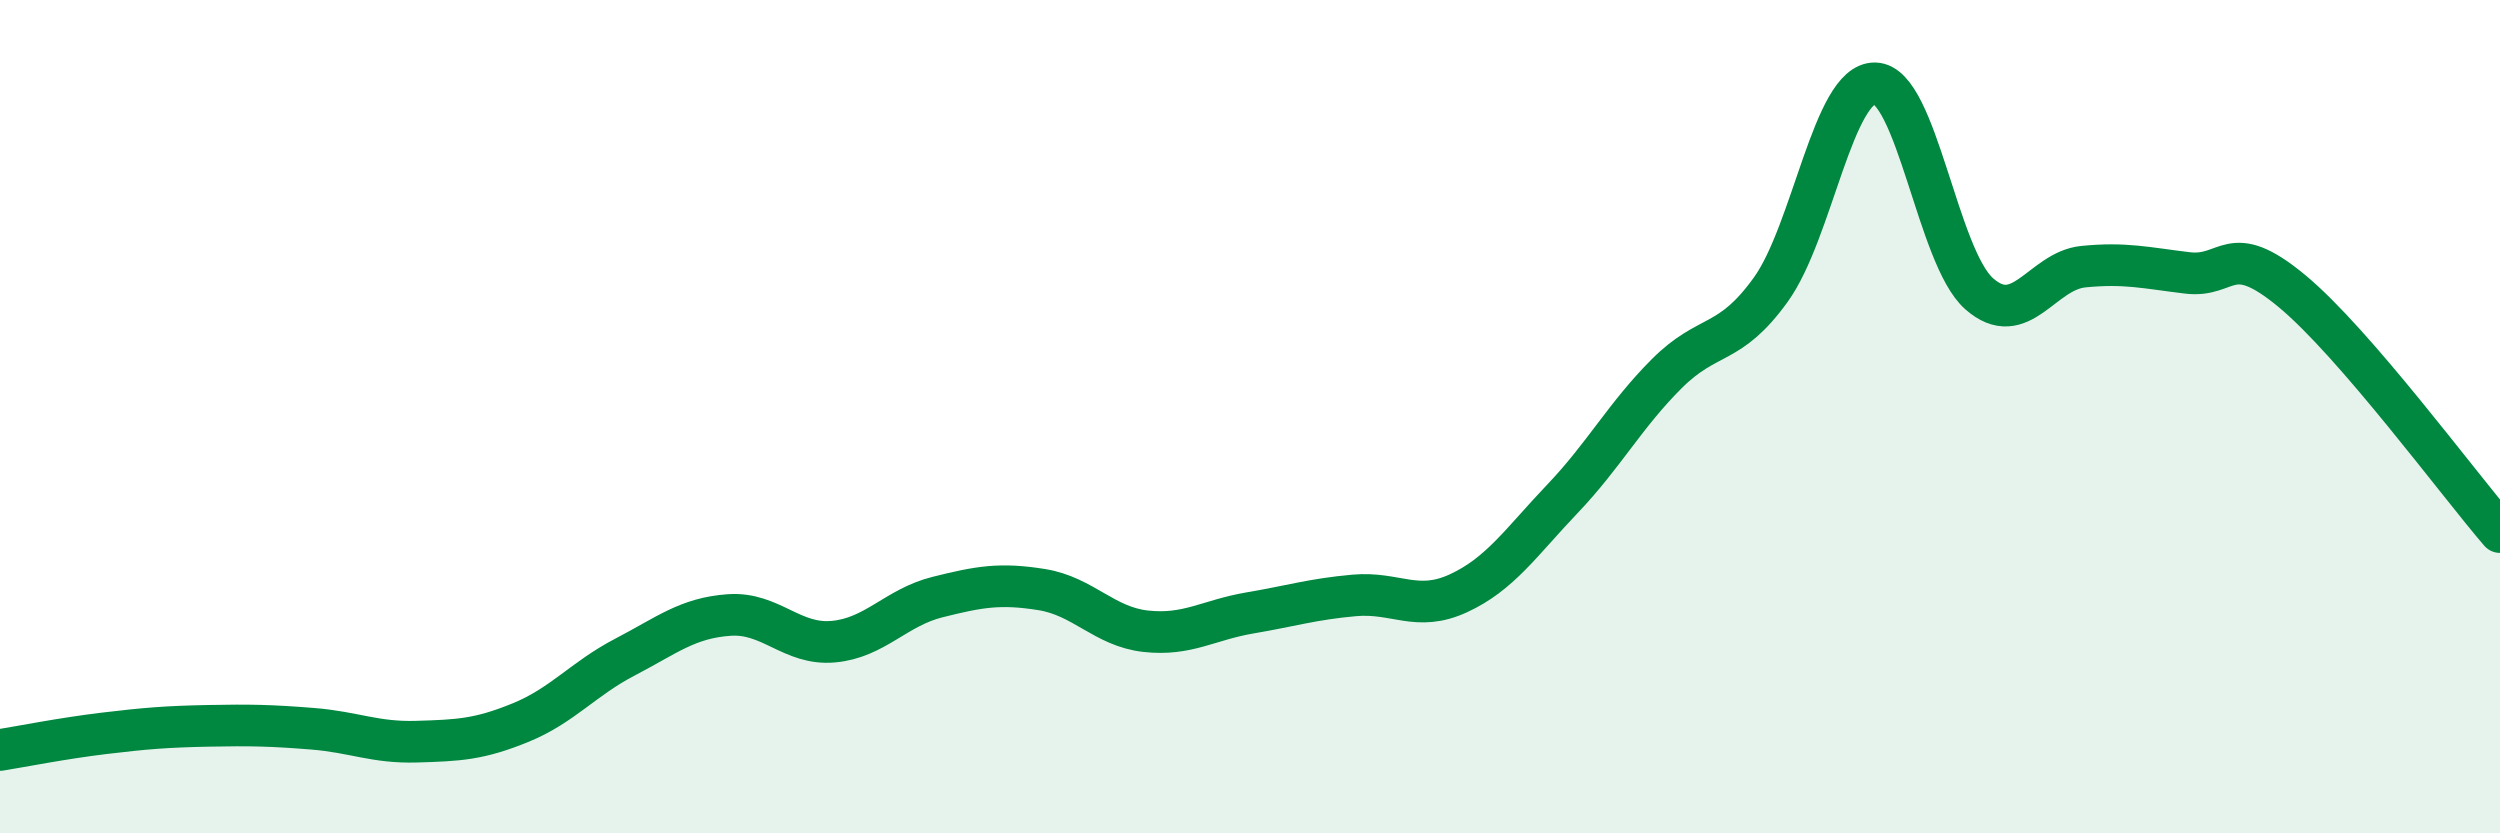
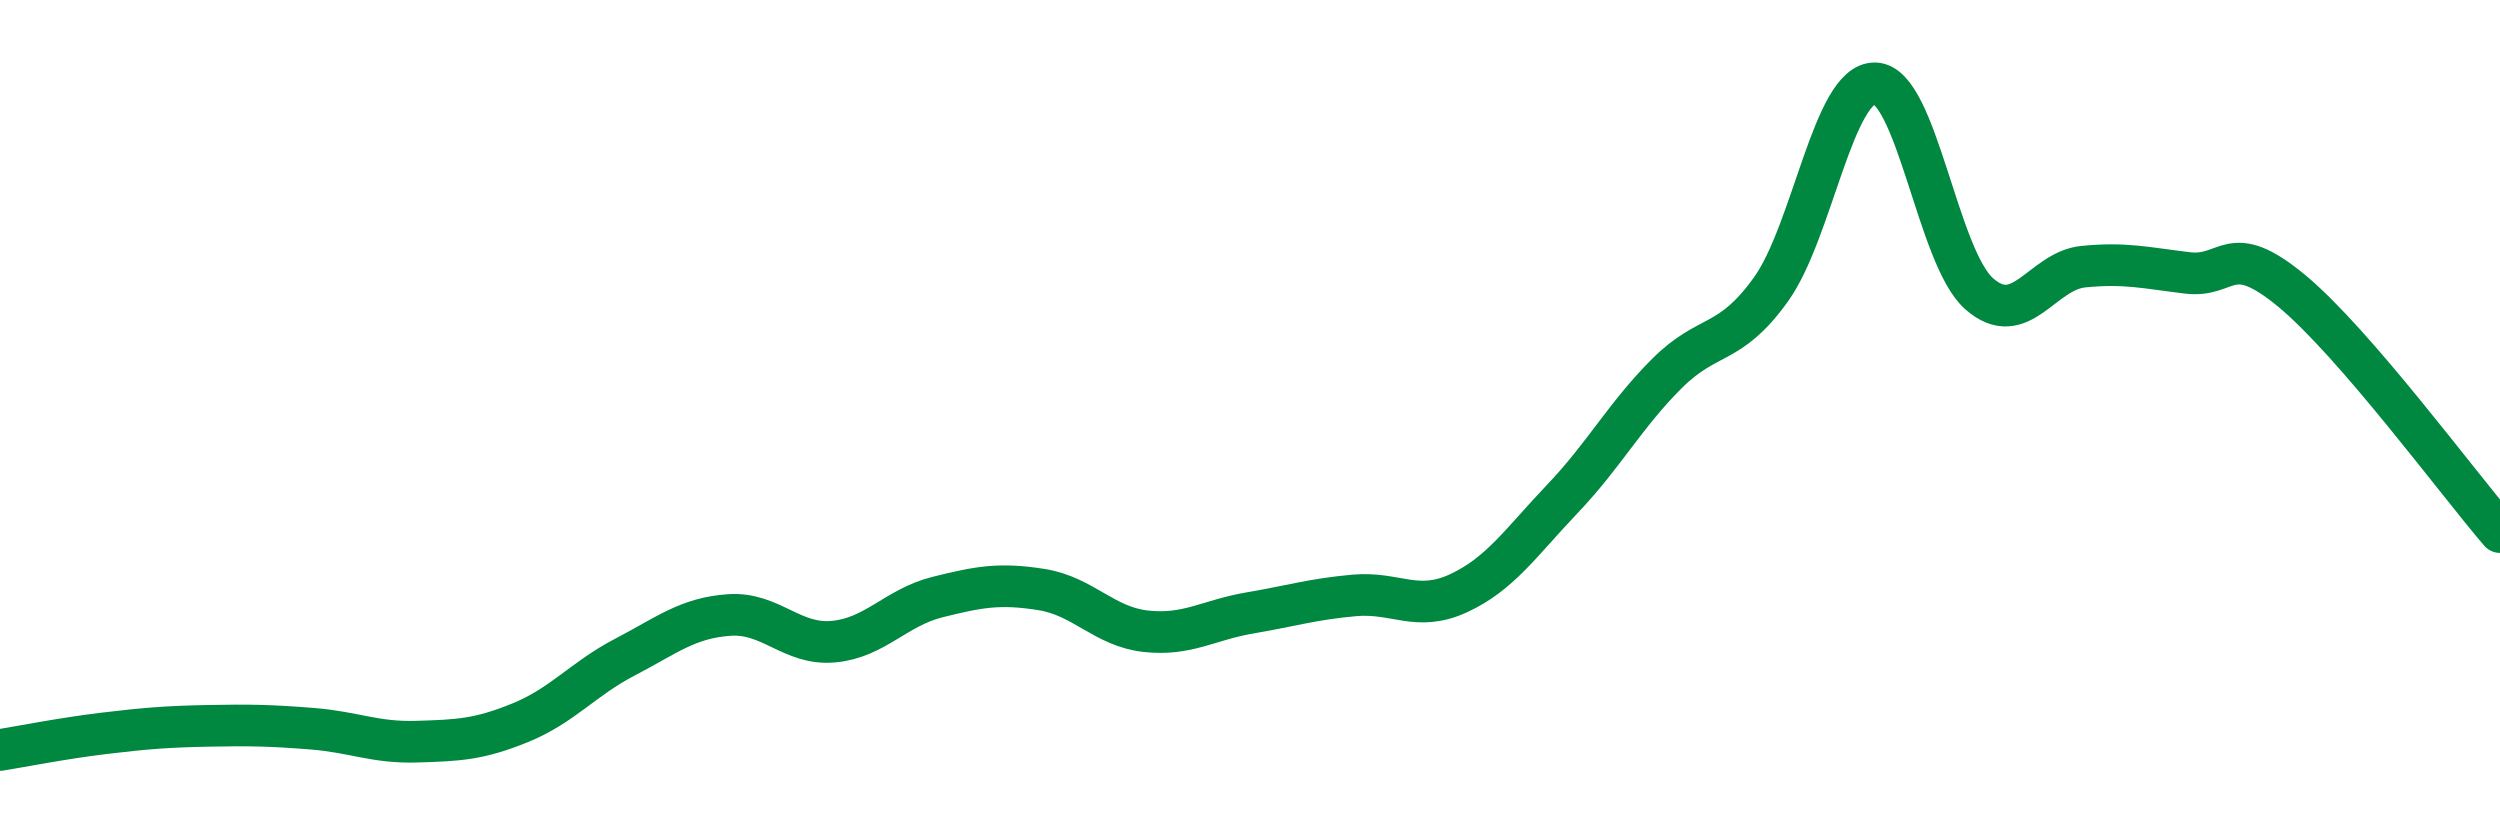
<svg xmlns="http://www.w3.org/2000/svg" width="60" height="20" viewBox="0 0 60 20">
-   <path d="M 0,18 C 0.5,17.92 1.5,17.72 2.5,17.6 C 3.5,17.48 4,17.44 5,17.42 C 6,17.4 6.5,17.41 7.5,17.49 C 8.5,17.57 9,17.83 10,17.8 C 11,17.77 11.5,17.75 12.5,17.34 C 13.5,16.93 14,16.29 15,15.77 C 16,15.25 16.5,14.83 17.5,14.76 C 18.5,14.69 19,15.49 20,15.4 C 21,15.31 21.5,14.58 22.5,14.33 C 23.5,14.08 24,13.99 25,14.15 C 26,14.31 26.5,15.04 27.5,15.15 C 28.5,15.26 29,14.88 30,14.71 C 31,14.54 31.5,14.38 32.5,14.29 C 33.5,14.2 34,14.7 35,14.24 C 36,13.78 36.5,13.02 37.5,11.97 C 38.5,10.92 39,9.97 40,8.97 C 41,7.97 41.5,8.34 42.5,6.95 C 43.5,5.56 44,1.98 45,2 C 46,2.02 46.5,6.17 47.5,7.05 C 48.5,7.93 49,6.5 50,6.4 C 51,6.3 51.5,6.43 52.5,6.55 C 53.5,6.67 53.5,5.74 55,6.98 C 56.5,8.22 59,11.61 60,12.77L60 20L0 20Z" fill="#008740" opacity="0.1" stroke-linecap="round" stroke-linejoin="round" />
  <path d="M 0,18 C 0.5,17.92 1.5,17.72 2.5,17.6 C 3.5,17.48 4,17.44 5,17.42 C 6,17.4 6.5,17.41 7.5,17.49 C 8.5,17.57 9,17.83 10,17.8 C 11,17.77 11.5,17.75 12.5,17.34 C 13.5,16.93 14,16.29 15,15.77 C 16,15.25 16.5,14.83 17.5,14.76 C 18.5,14.69 19,15.49 20,15.4 C 21,15.31 21.5,14.58 22.5,14.33 C 23.5,14.08 24,13.99 25,14.15 C 26,14.31 26.5,15.04 27.5,15.15 C 28.5,15.26 29,14.88 30,14.71 C 31,14.54 31.5,14.38 32.5,14.29 C 33.5,14.2 34,14.7 35,14.24 C 36,13.78 36.5,13.02 37.5,11.97 C 38.5,10.92 39,9.97 40,8.97 C 41,7.97 41.5,8.34 42.5,6.95 C 43.5,5.56 44,1.98 45,2 C 46,2.02 46.5,6.17 47.5,7.05 C 48.5,7.93 49,6.5 50,6.4 C 51,6.3 51.5,6.43 52.5,6.55 C 53.5,6.67 53.5,5.74 55,6.98 C 56.5,8.22 59,11.61 60,12.77" stroke="#008740" stroke-width="1" fill="none" stroke-linecap="round" stroke-linejoin="round" />
</svg>